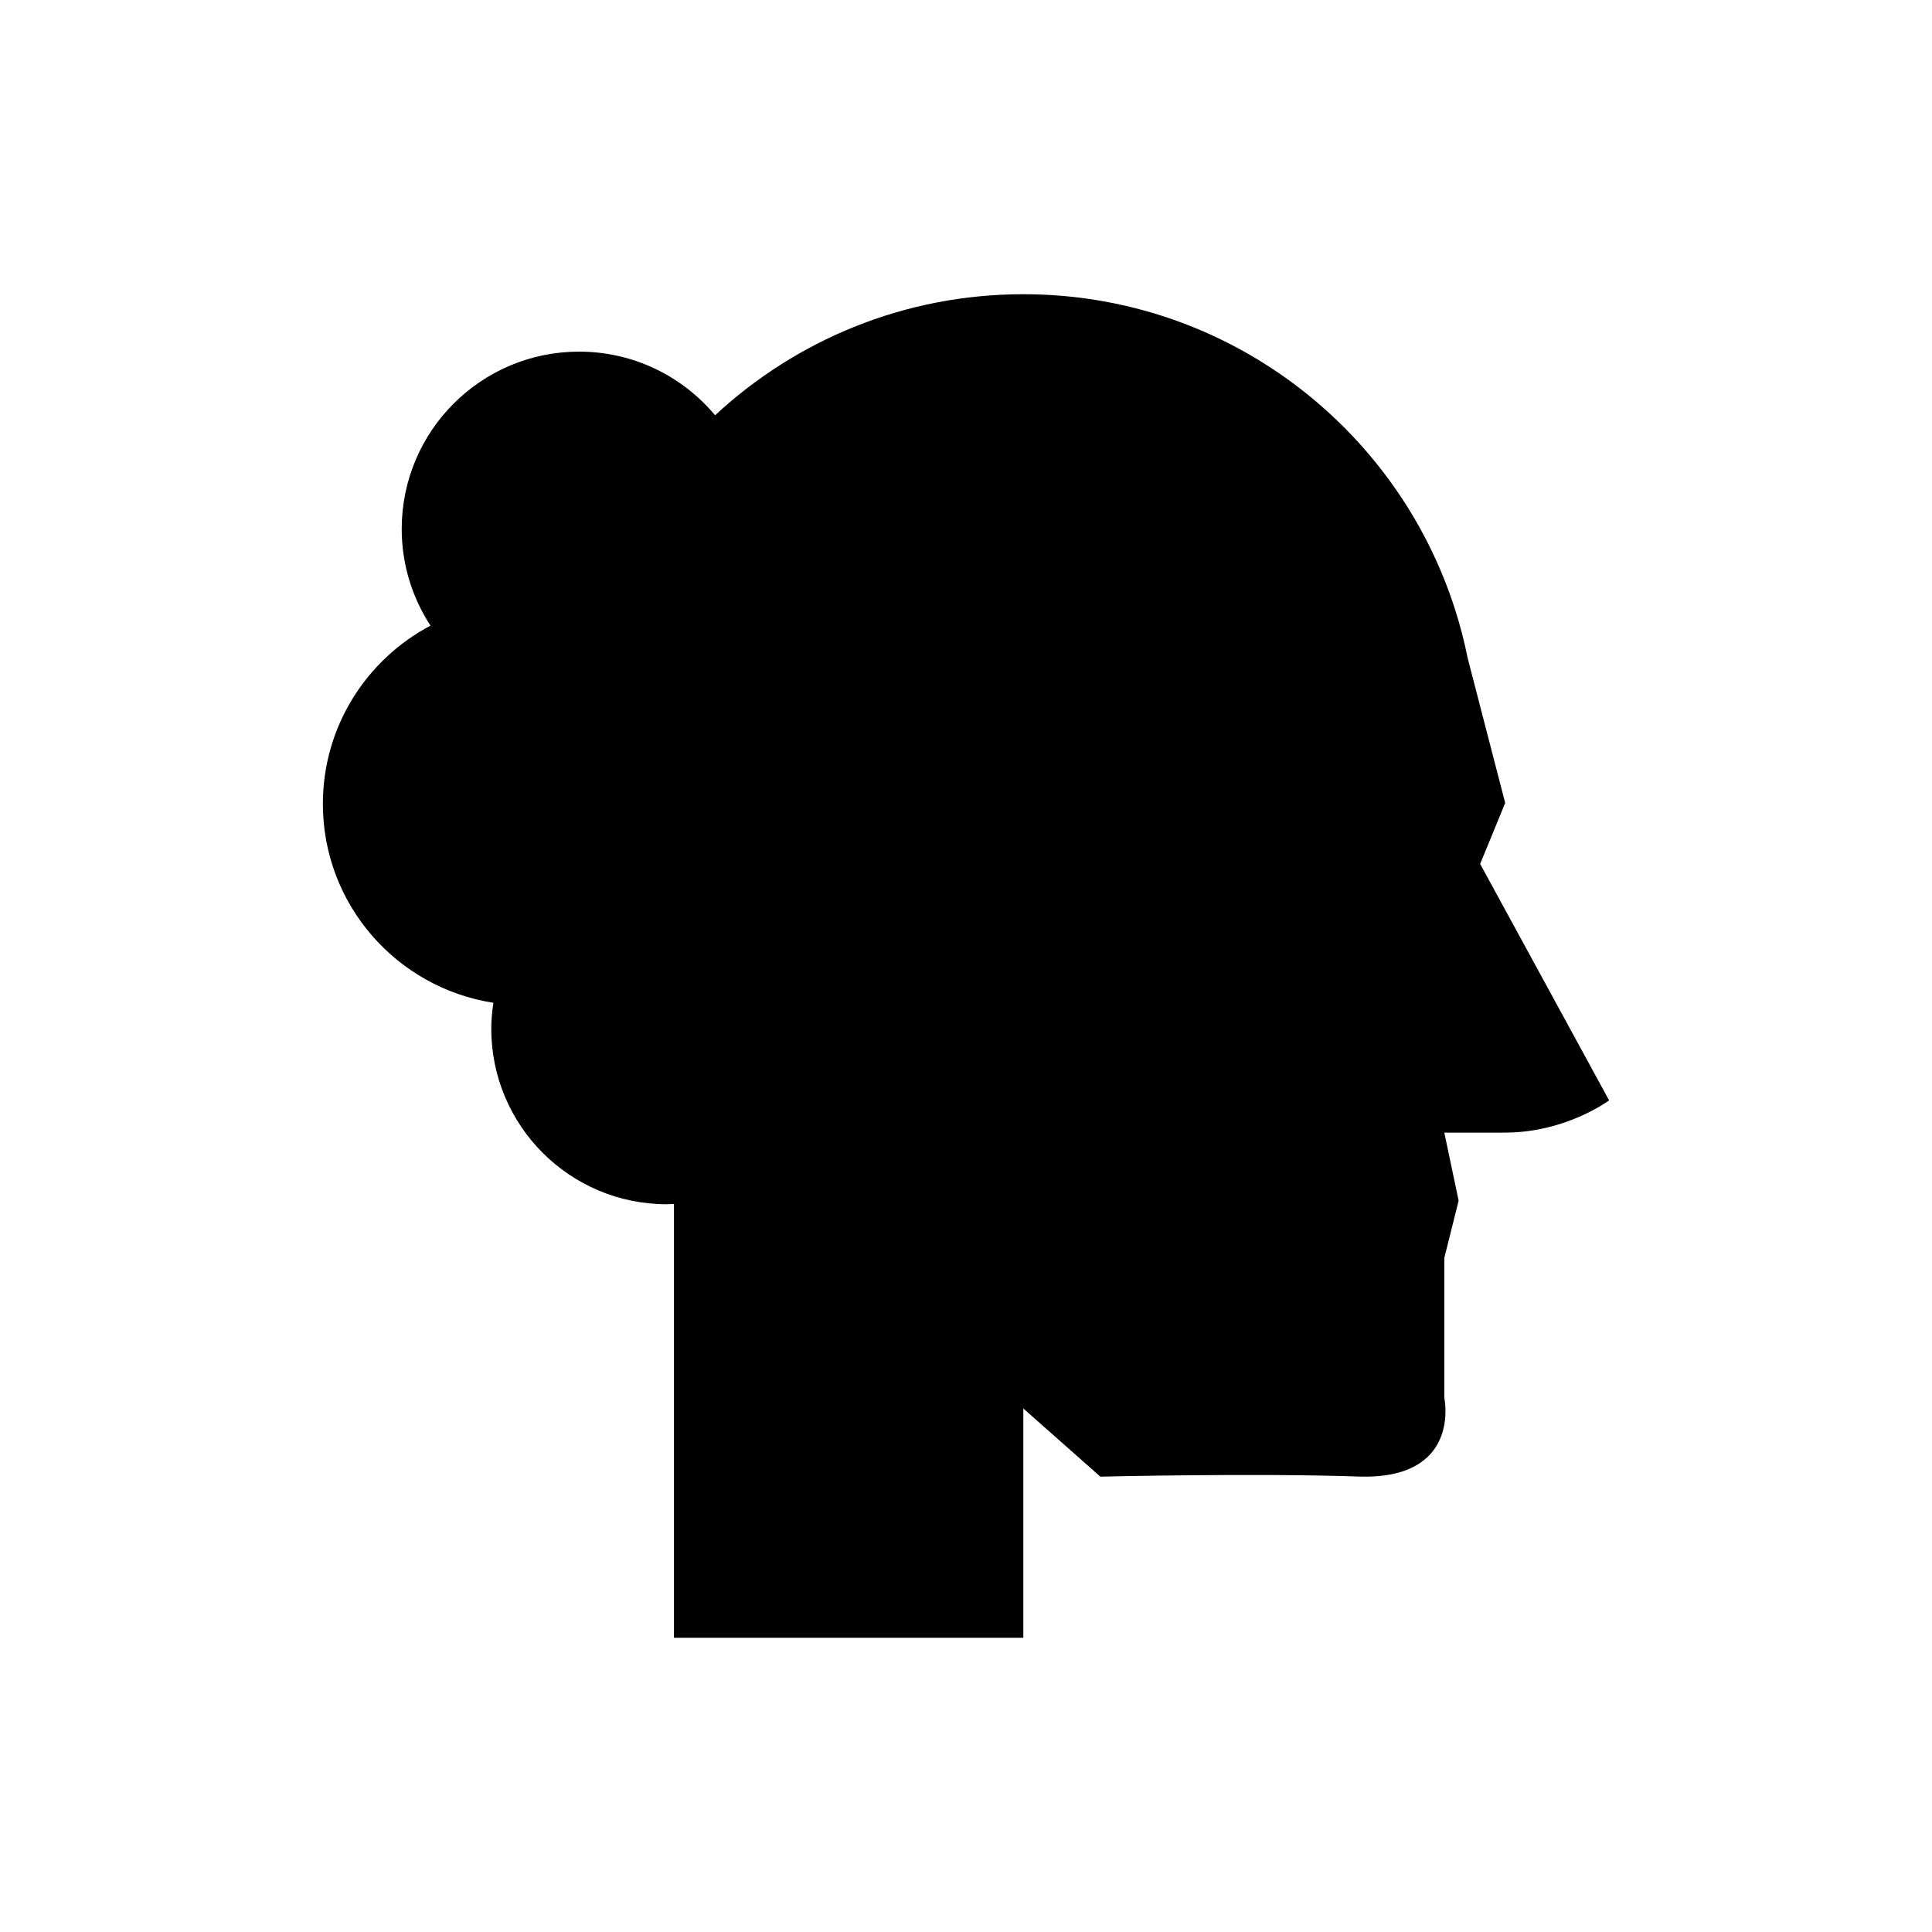
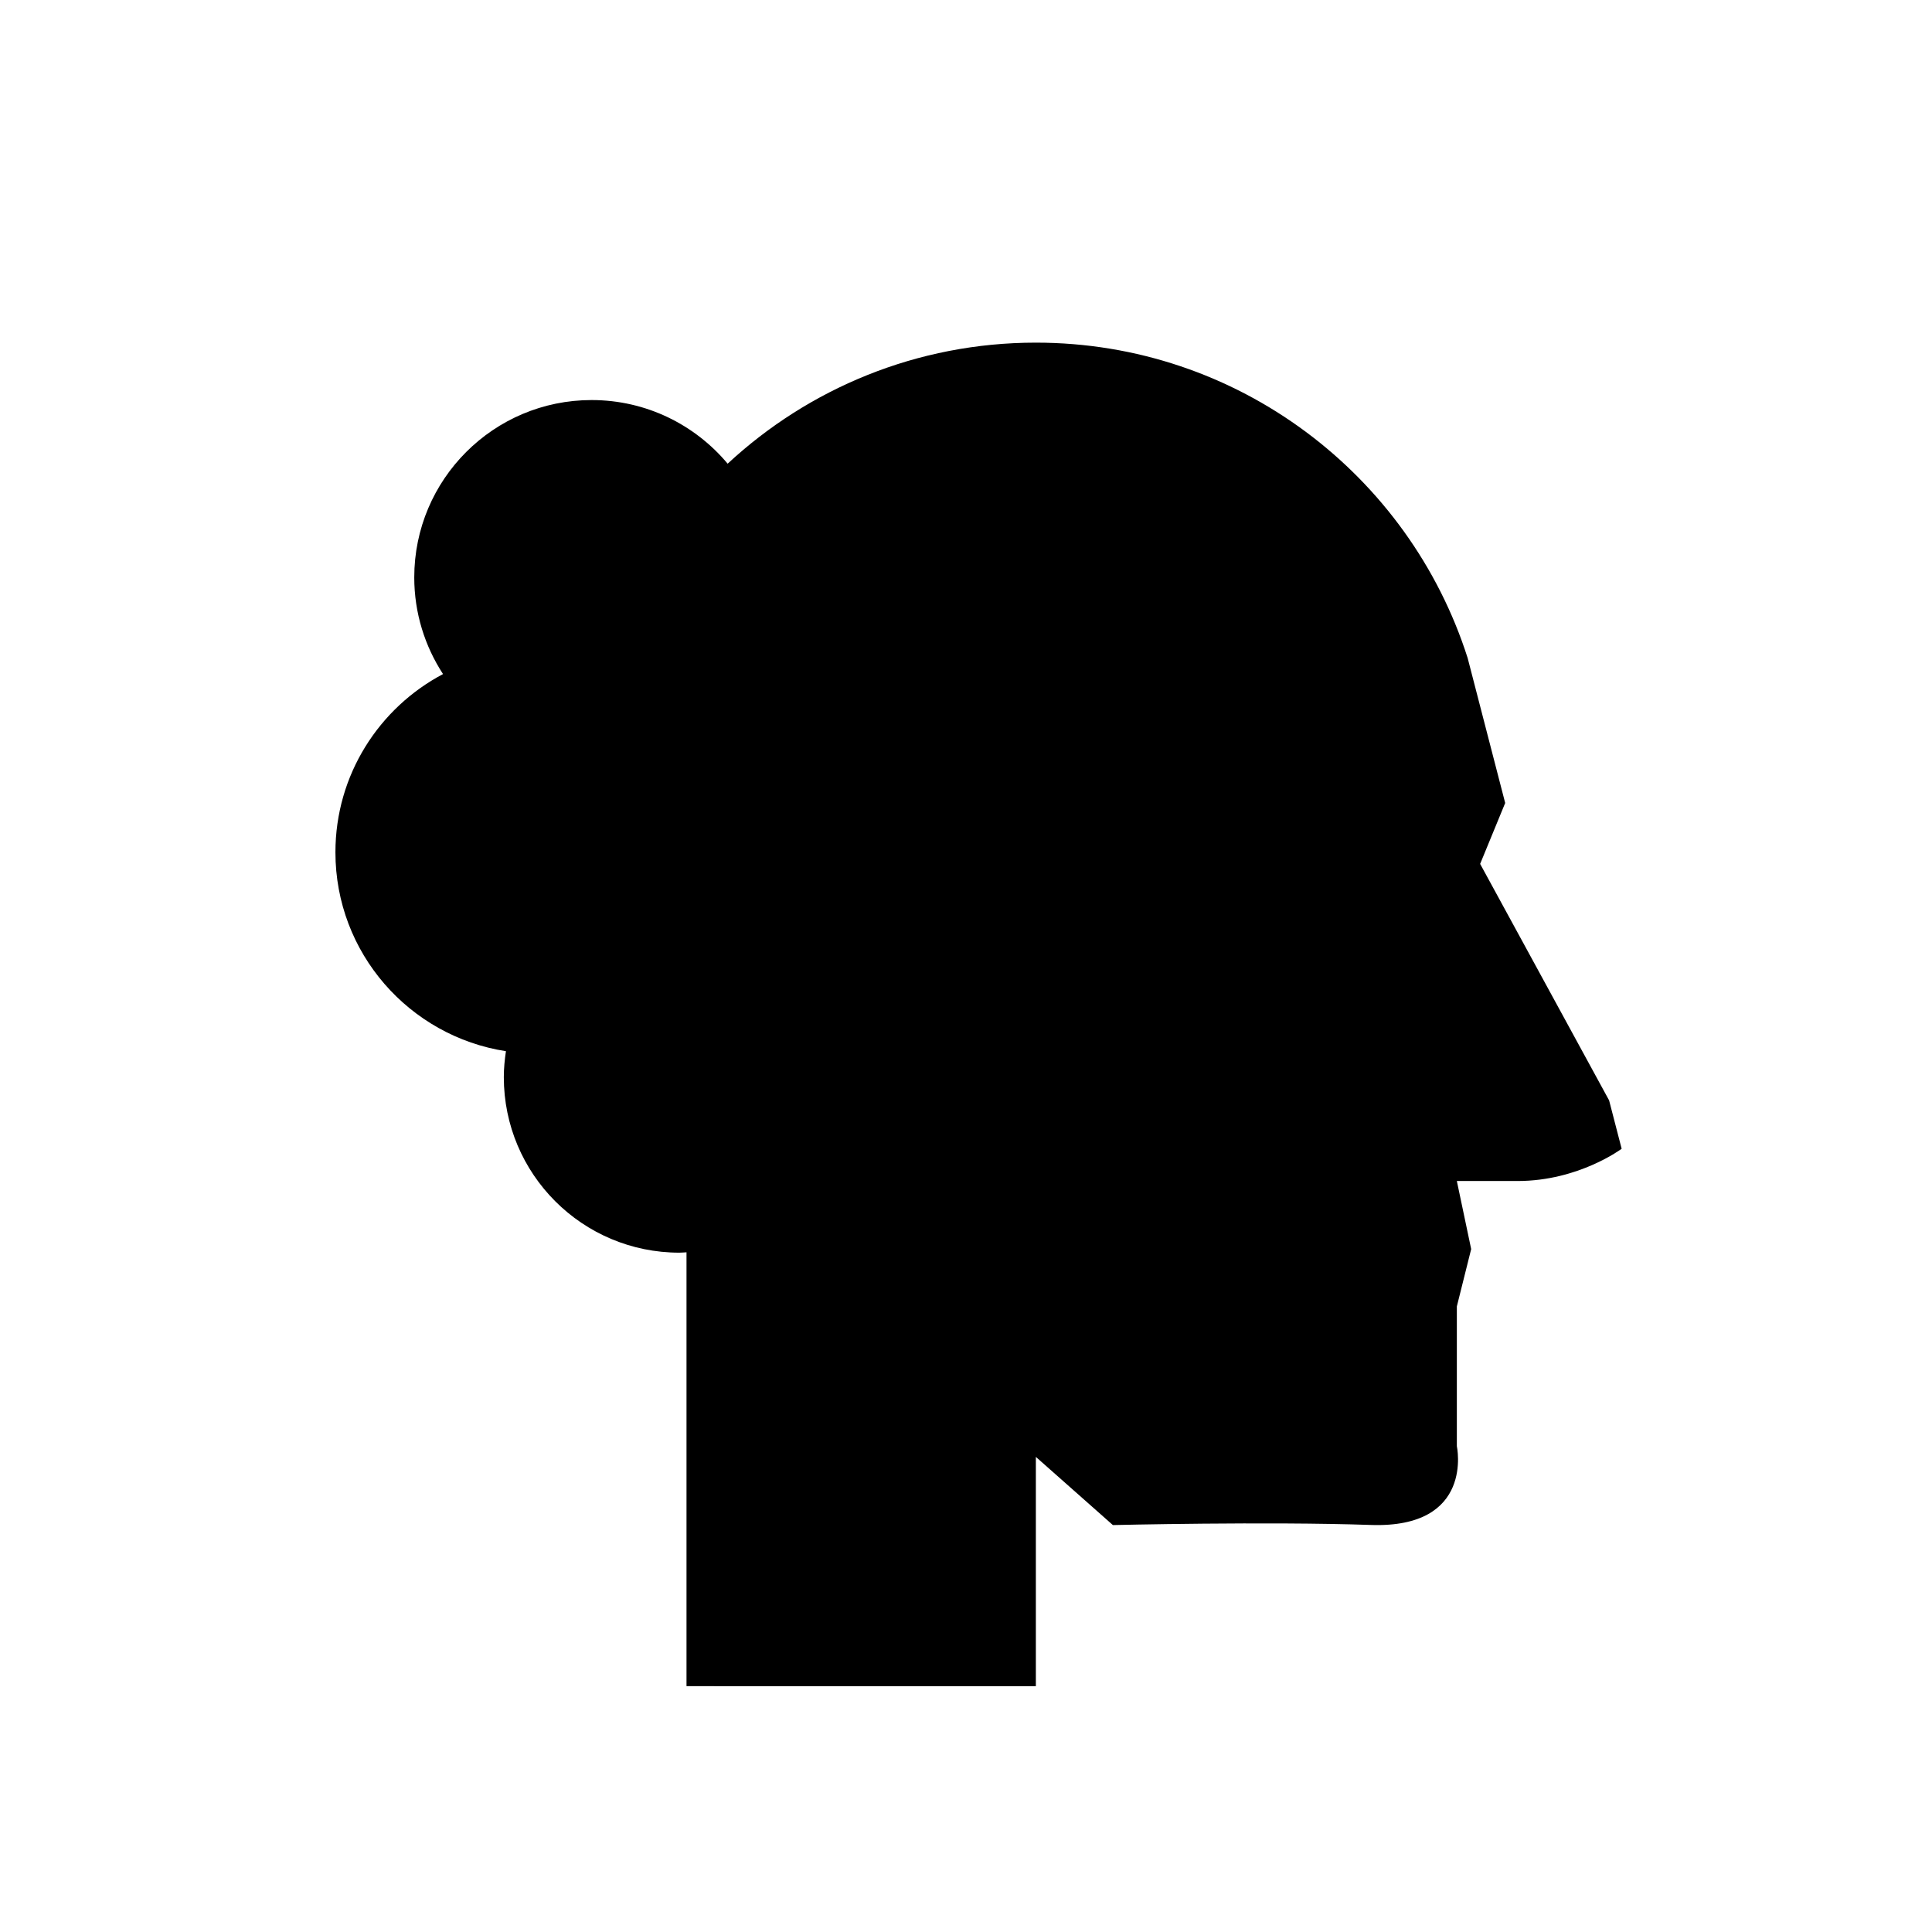
<svg xmlns="http://www.w3.org/2000/svg" fill="#000000" width="800px" height="800px" version="1.1" viewBox="144 144 512 512">
-   <path d="m570.43 435.61-34.176-62.668 6.637-16.141-9.941-38.395c-0.875-4.367-1.988-8.648-3.324-12.832l-0.012-0.051h-0.004c-15.465-48.453-60.84-83.551-114.42-83.551-31.551 0-60.246 12.184-81.68 32.078-8.621-10.301-21.566-16.863-36.051-16.863-25.957 0-47 21.043-47 47 0 9.457 2.82 18.242 7.625 25.617-16.949 8.953-28.516 26.73-28.516 47.234 0 26.695 19.605 48.75 45.188 52.711-0.332 2.246-0.562 4.527-0.562 6.867 0 25.695 20.828 46.523 46.523 46.523 0.641 0 1.258-0.07 1.891-0.098v114.98l92.582 0.004v-60.766l20.414 18.07s40.828-0.98 68.363-0.031 22.789-20.887 22.789-20.887v-37.031l3.797-15.191-3.797-18.039h16.141c16.141-0.004 27.535-8.547 27.535-8.547z" />
+   <path d="m570.43 435.61-34.176-62.668 6.637-16.141-9.941-38.395l-0.012-0.051h-0.004c-15.465-48.453-60.84-83.551-114.42-83.551-31.551 0-60.246 12.184-81.68 32.078-8.621-10.301-21.566-16.863-36.051-16.863-25.957 0-47 21.043-47 47 0 9.457 2.82 18.242 7.625 25.617-16.949 8.953-28.516 26.73-28.516 47.234 0 26.695 19.605 48.75 45.188 52.711-0.332 2.246-0.562 4.527-0.562 6.867 0 25.695 20.828 46.523 46.523 46.523 0.641 0 1.258-0.07 1.891-0.098v114.98l92.582 0.004v-60.766l20.414 18.07s40.828-0.98 68.363-0.031 22.789-20.887 22.789-20.887v-37.031l3.797-15.191-3.797-18.039h16.141c16.141-0.004 27.535-8.547 27.535-8.547z" />
</svg>